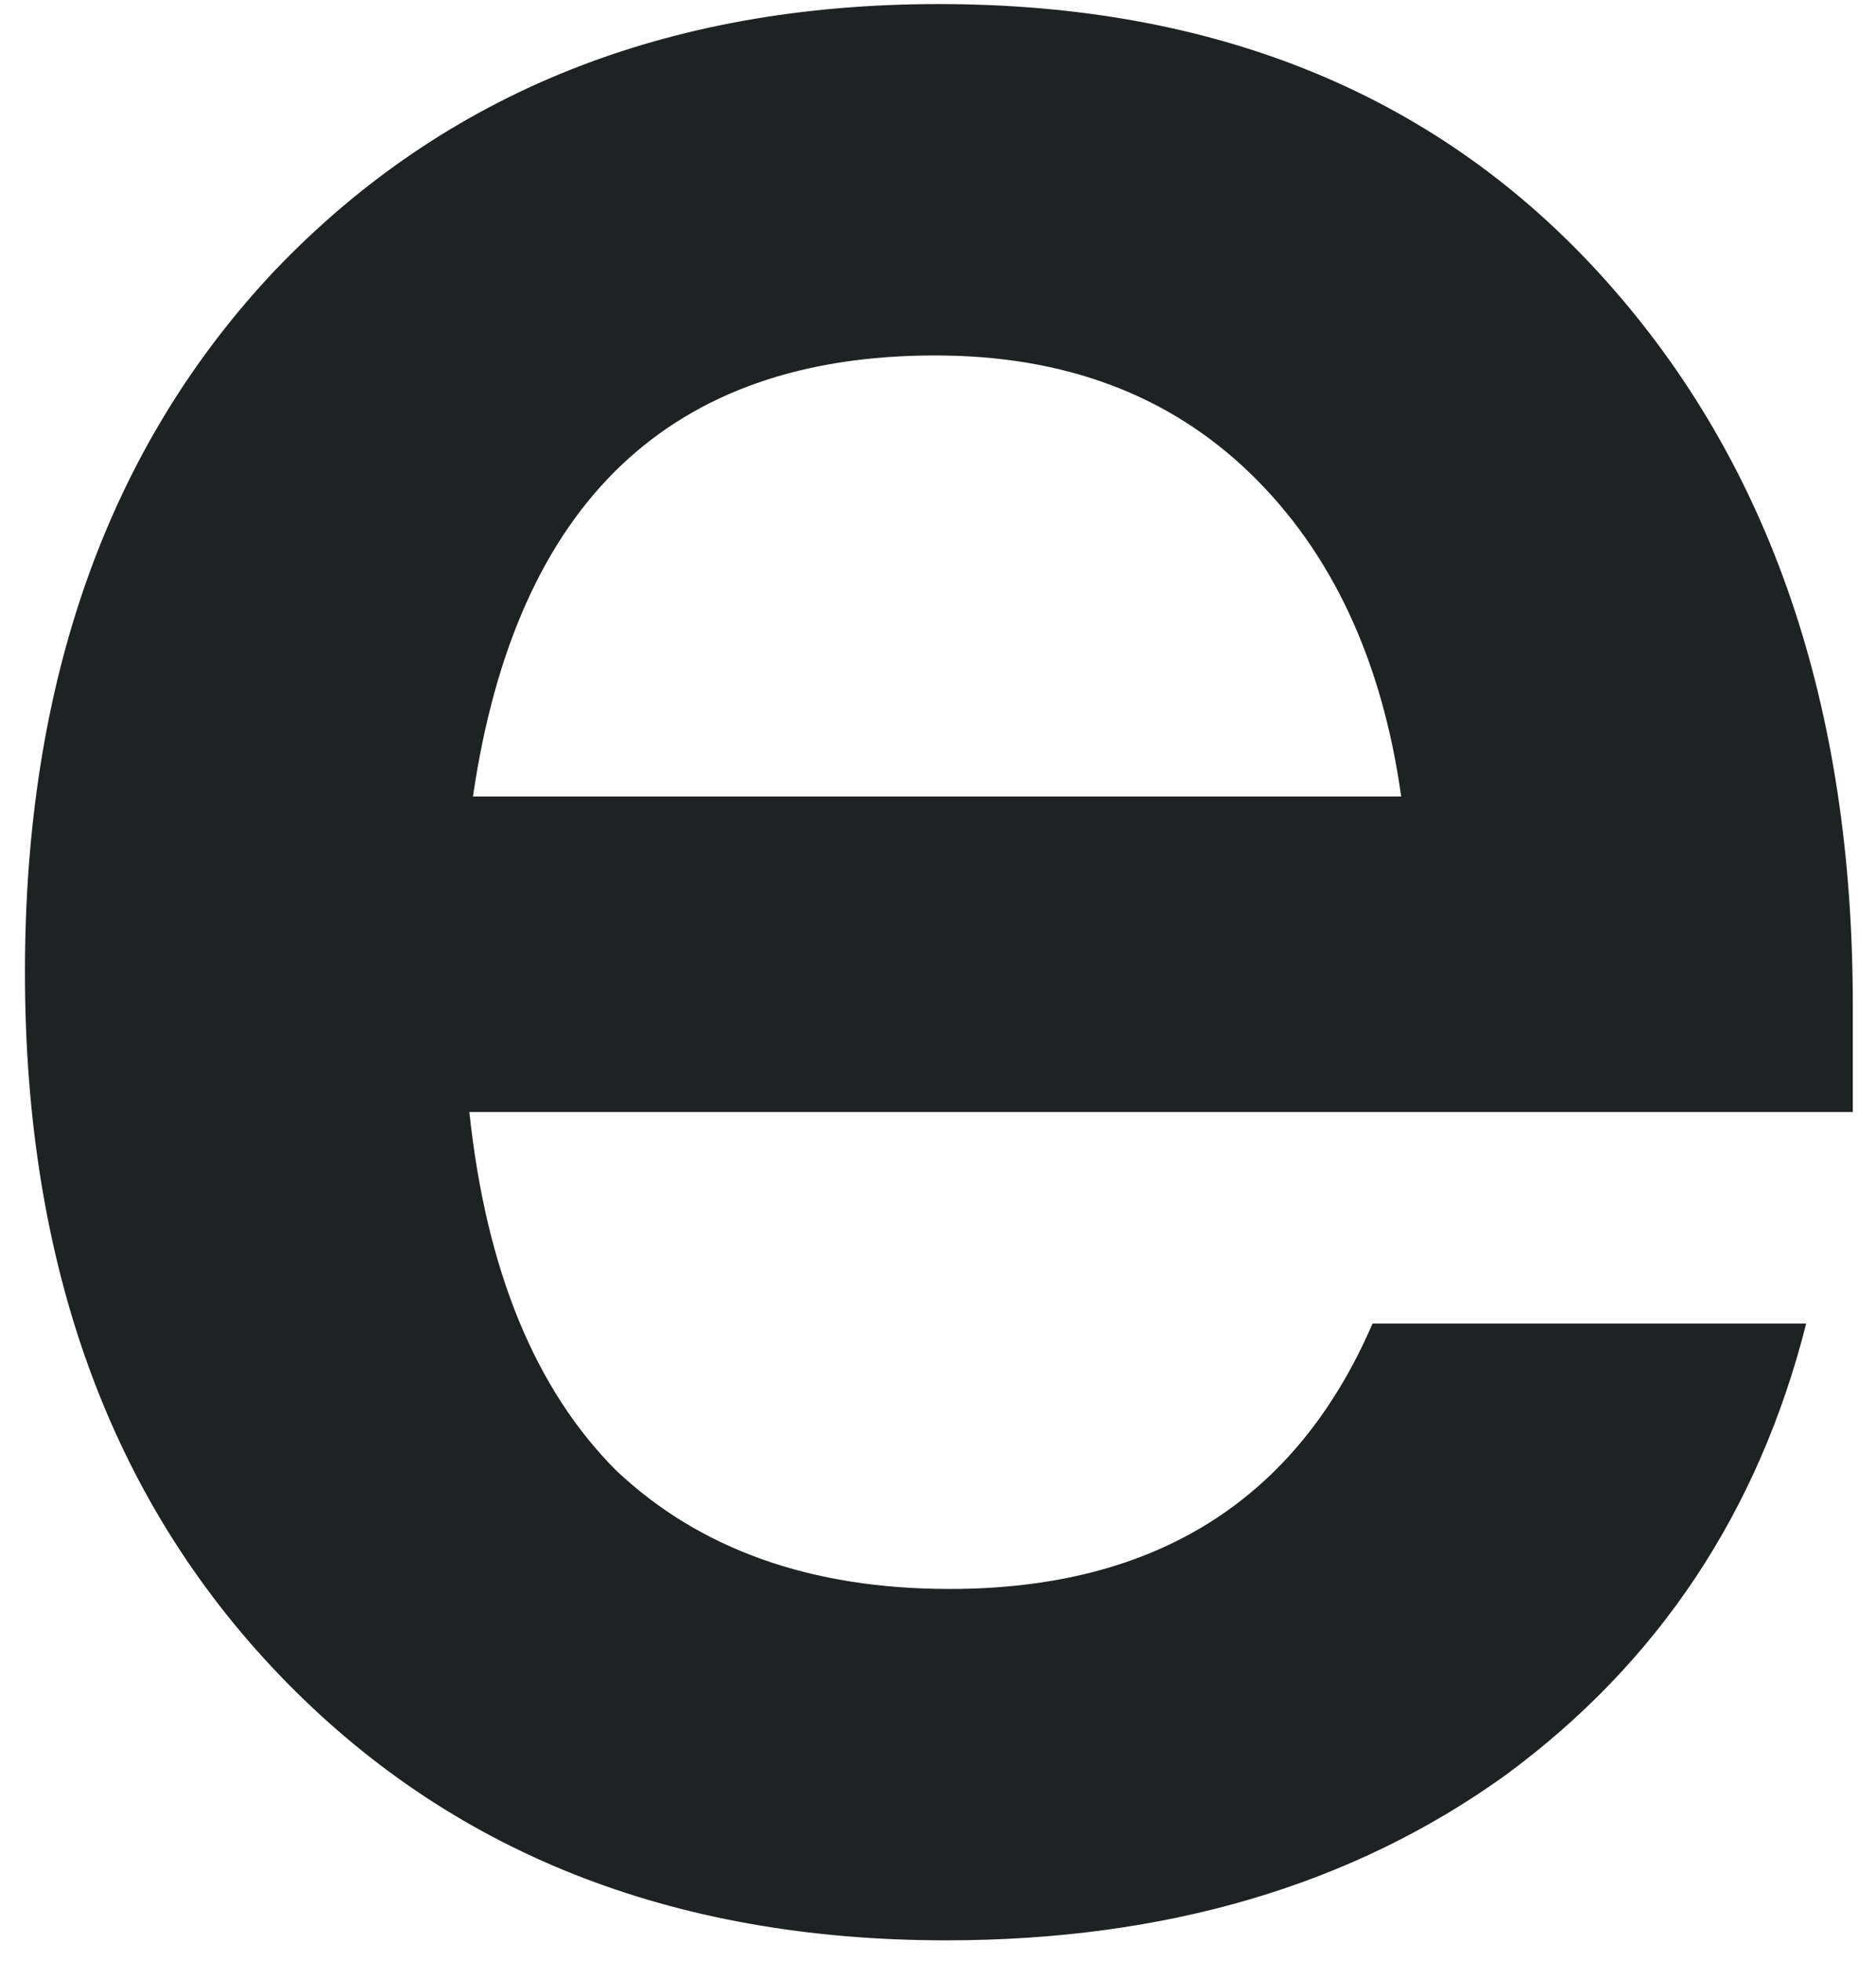
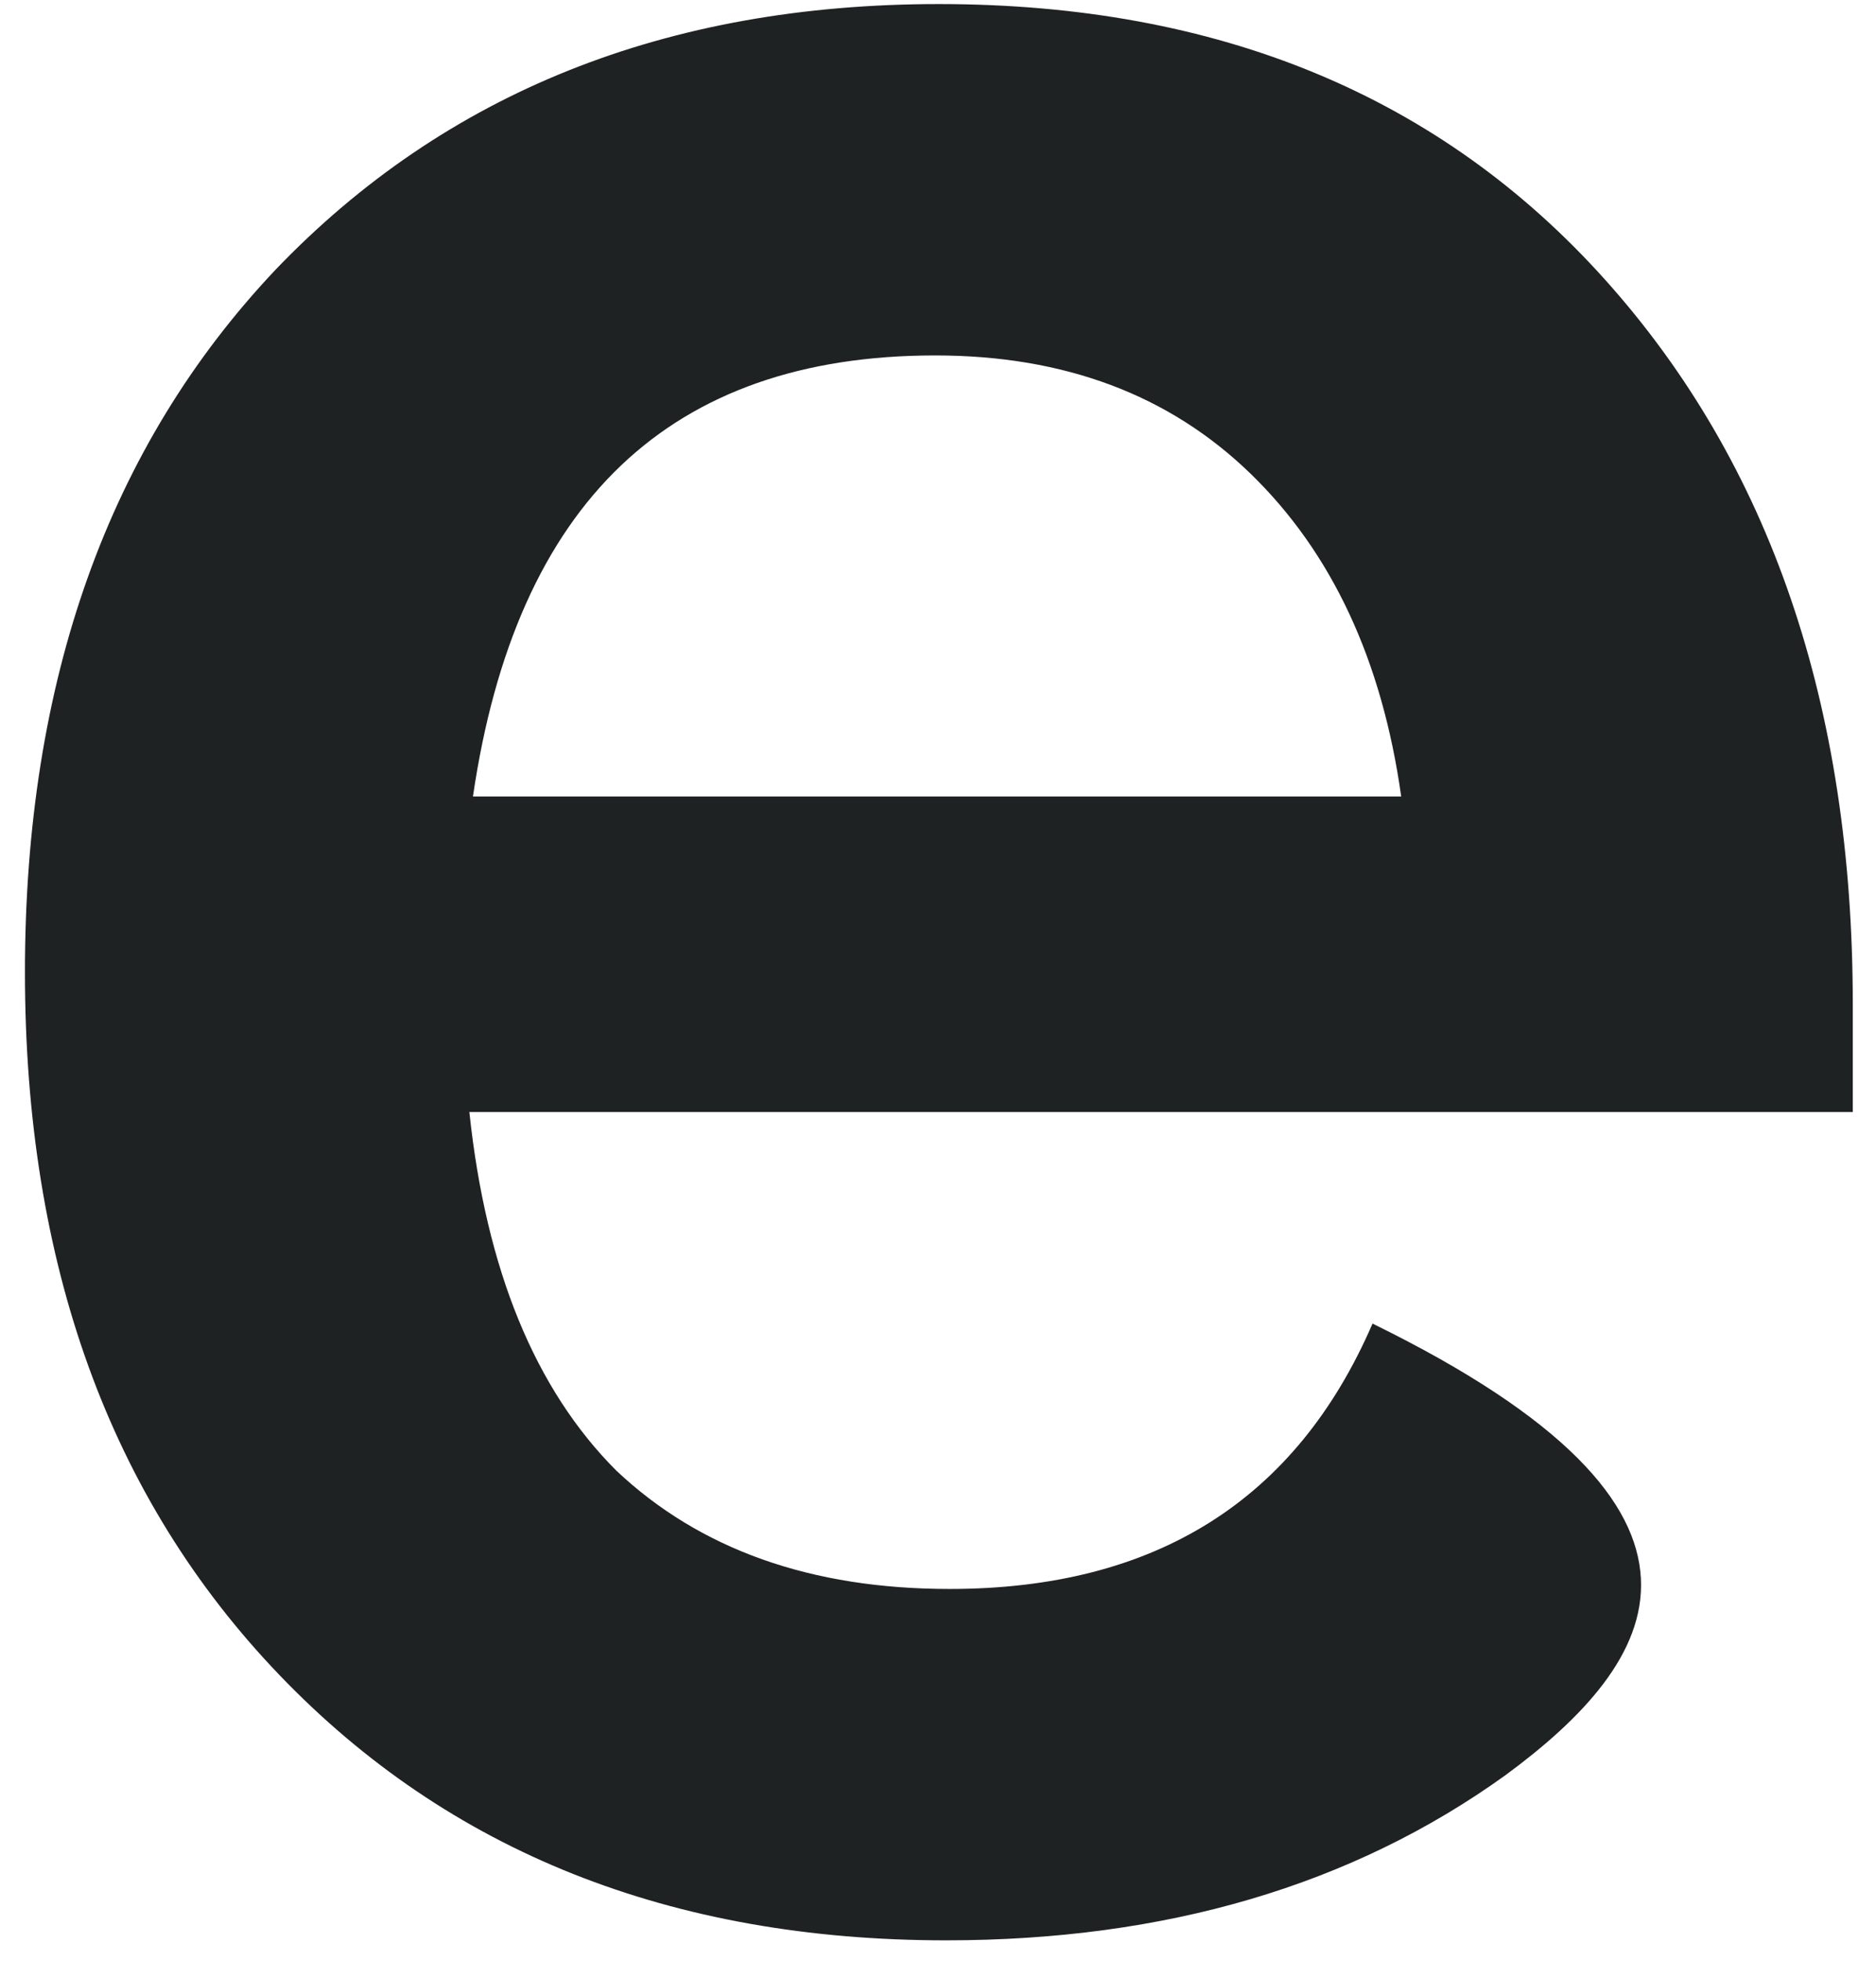
<svg xmlns="http://www.w3.org/2000/svg" width="67" height="70" viewBox="0 0 67 70" fill="none">
-   <path d="M66.171 35.856V39.697H16.763C17.36 45.328 19.109 49.595 22.011 52.496C24.997 55.312 28.965 56.721 33.915 56.721C41.253 56.721 46.288 53.563 49.019 47.248H64.507C62.8 53.99 59.216 59.366 53.755 63.377C48.293 67.302 41.637 69.264 33.787 69.264C23.973 69.264 16.037 66.107 9.979 59.792C3.92 53.478 0.891 45.115 0.891 34.705C0.891 24.294 3.877 15.931 9.851 9.617C15.909 3.302 23.803 0.145 33.531 0.145C43.515 0.145 51.451 3.43 57.339 10.001C63.227 16.571 66.171 25.19 66.171 35.856ZM33.403 12.688C23.931 12.688 18.427 17.936 16.891 28.433H50.043C49.36 23.569 47.568 19.729 44.667 16.913C41.765 14.097 38.011 12.688 33.403 12.688Z" fill="#1F2223" />
+   <path d="M66.171 35.856V39.697H16.763C17.36 45.328 19.109 49.595 22.011 52.496C24.997 55.312 28.965 56.721 33.915 56.721C41.253 56.721 46.288 53.563 49.019 47.248C62.8 53.99 59.216 59.366 53.755 63.377C48.293 67.302 41.637 69.264 33.787 69.264C23.973 69.264 16.037 66.107 9.979 59.792C3.92 53.478 0.891 45.115 0.891 34.705C0.891 24.294 3.877 15.931 9.851 9.617C15.909 3.302 23.803 0.145 33.531 0.145C43.515 0.145 51.451 3.43 57.339 10.001C63.227 16.571 66.171 25.19 66.171 35.856ZM33.403 12.688C23.931 12.688 18.427 17.936 16.891 28.433H50.043C49.36 23.569 47.568 19.729 44.667 16.913C41.765 14.097 38.011 12.688 33.403 12.688Z" fill="#1F2223" />
</svg>